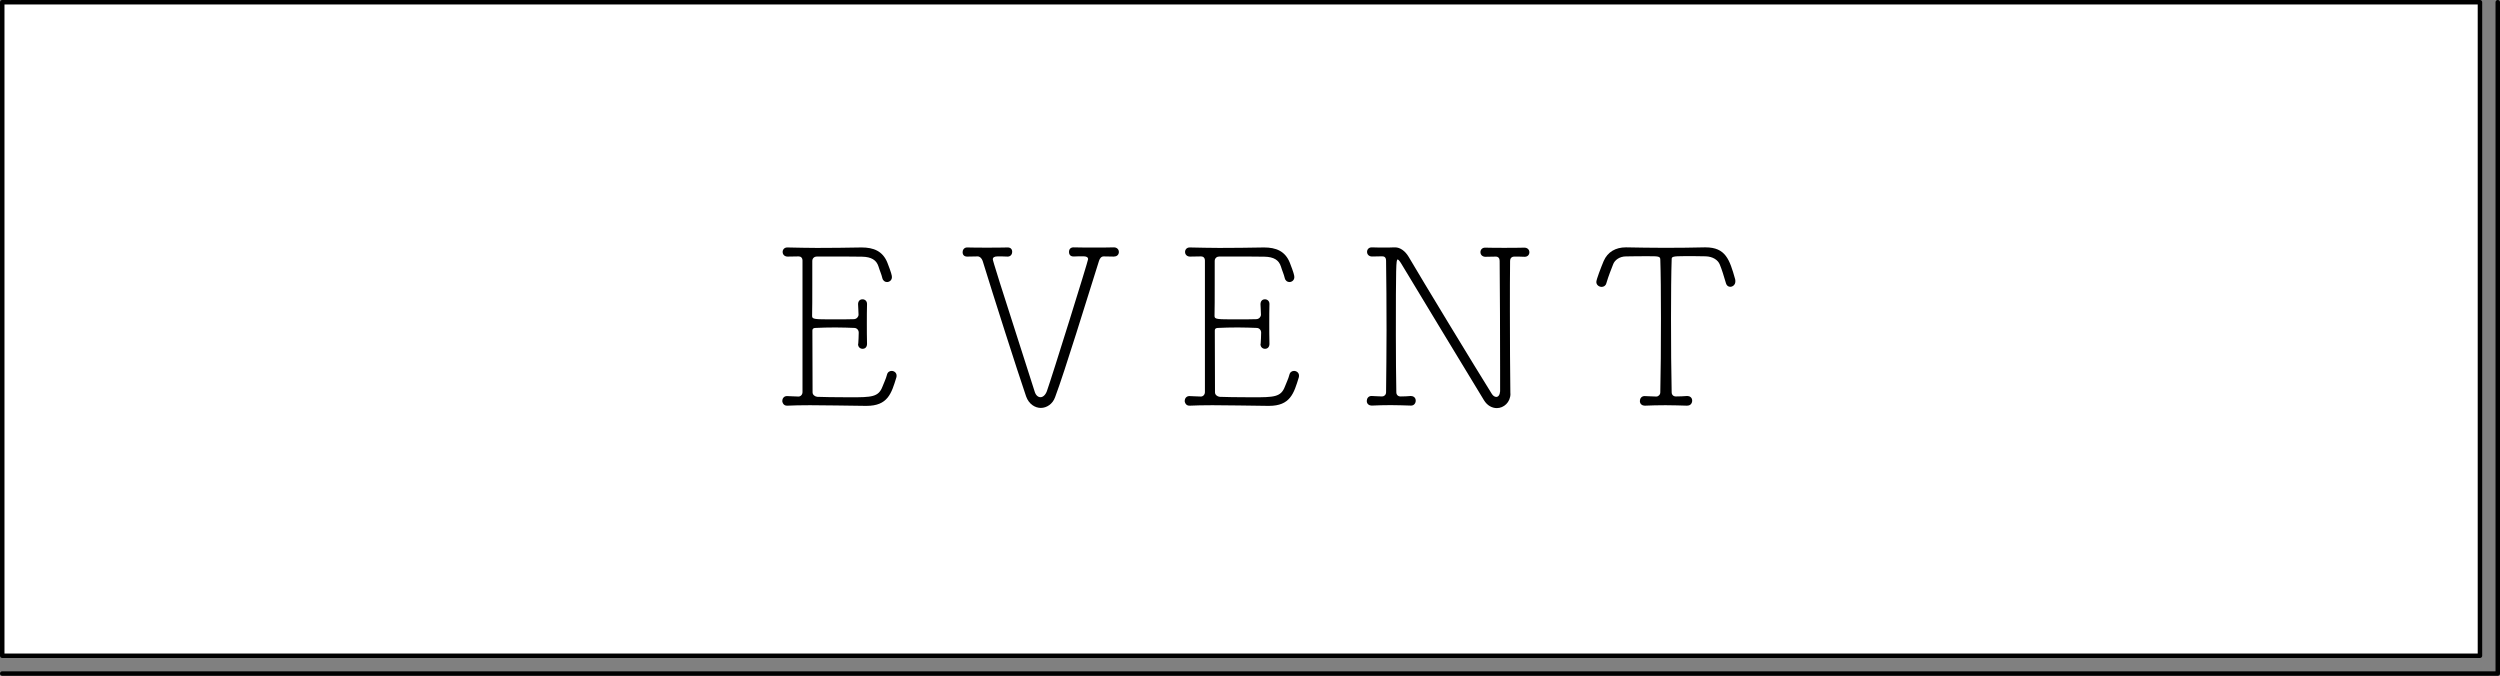
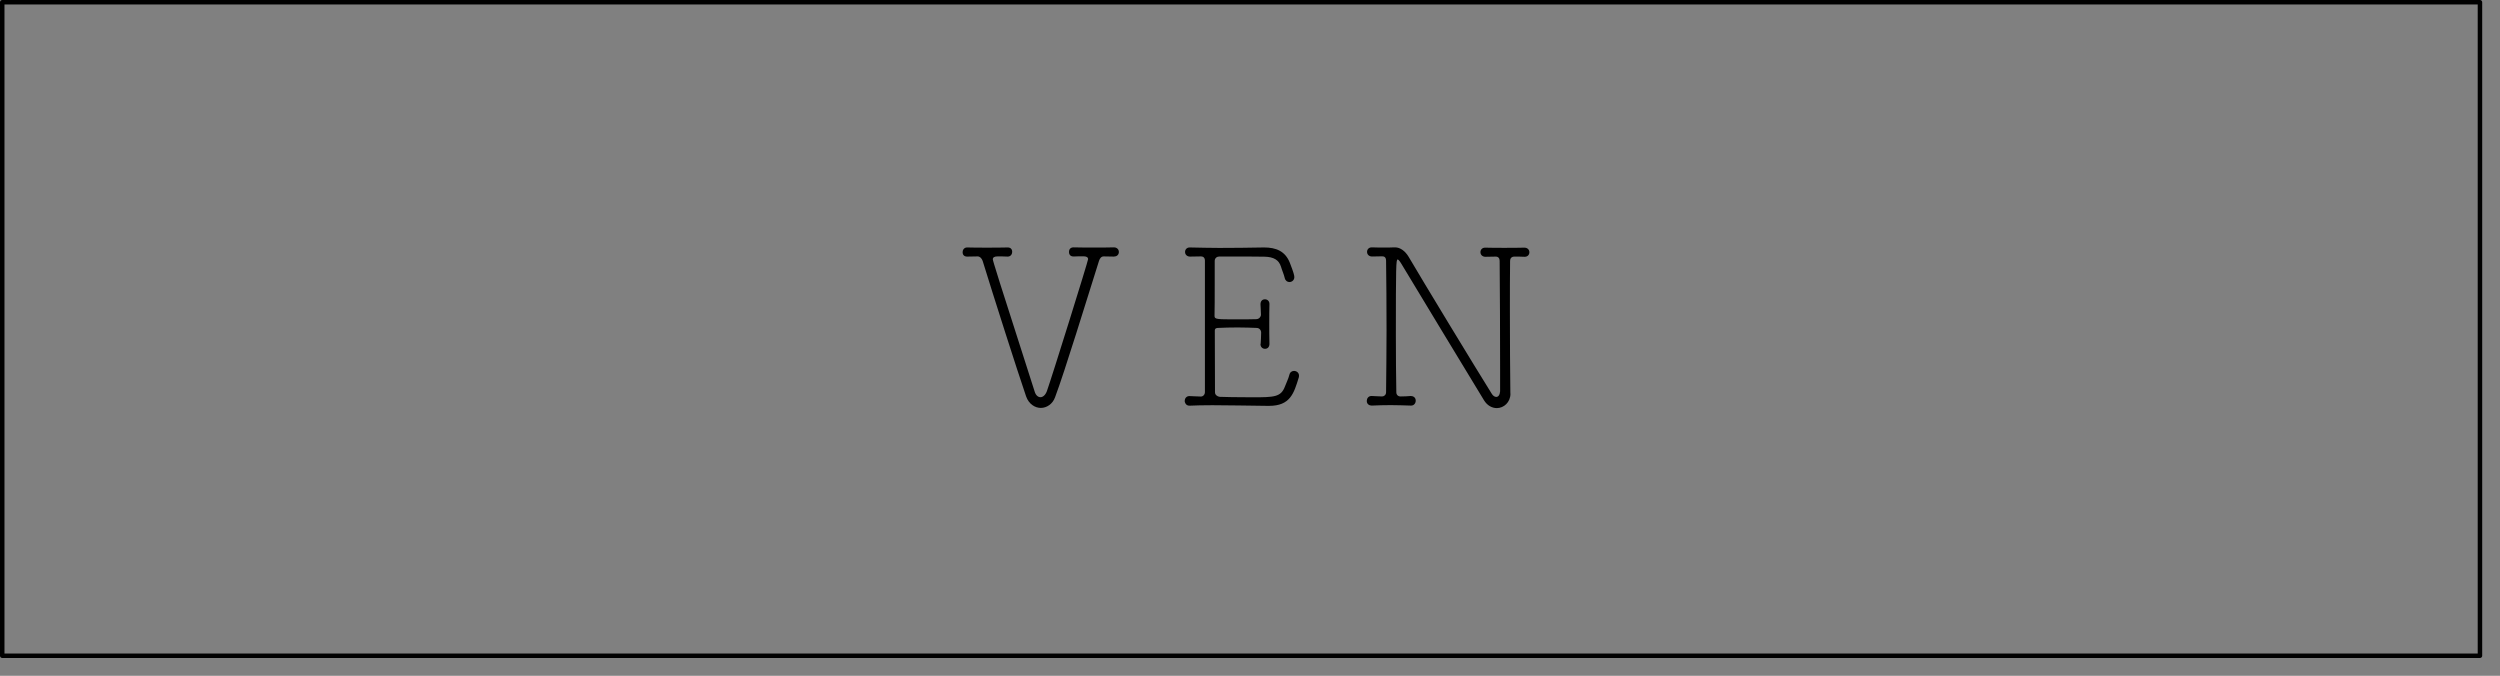
<svg xmlns="http://www.w3.org/2000/svg" id="_レイヤー_2" data-name="レイヤー 2" width="268.13" height="72.48" viewBox="0 0 268.13 72.48">
  <rect x="0" y="0" width="268.13" height="72.48" fill="#808080" stroke="none" />
  <defs>
    <style>
      .cls-1 {
        fill: #fff;
      }

      .cls-2 {
        fill: none;
        stroke: #000;
        stroke-linecap: round;
        stroke-linejoin: round;
        stroke-width: .48px;
      }
    </style>
  </defs>
  <g id="object">
-     <rect class="cls-1" x=".24" y=".24" width="265.74" height="70.09" />
    <g>
-       <path d="M92.05,36.86c.02-.45.05-.69.05-1.19,0-.29-.22-.5-.48-.5-.53-.02-1.27-.05-2.03-.05s-1.51.02-2.1.05c-.19,0-.36.05-.36.29,0,1.43.02,4.78.02,6.62,0,.26.24.45.5.48.31.02,2.01.05,3.51.05,2.34,0,3.06-.02,3.49-1.15.1-.29.38-.84.48-1.27.07-.29.29-.41.5-.41.26,0,.53.19.53.5,0,.05,0,.12-.02.19-.53,1.74-.93,3.06-3.2,3.06h-.12c-2.08-.02-4.23-.07-5.95-.07-.98,0-1.82.02-2.44.05-.48.02-.53-.48-.53-.5,0-.26.17-.53.5-.53h.02c.38,0,.72.05,1.22.05.22,0,.43-.19.43-.48v-14.1c0-.31-.19-.45-.41-.45-.5,0-.81.02-1.19.02-.29,0-.53-.19-.53-.5,0-.24.17-.48.5-.48h.02c1.1.02,2.15.05,3.15.05,1.58,0,3.11-.02,4.8-.05,1.27,0,2.27.38,2.77,1.65.41,1.05.48,1.36.48,1.53,0,.33-.26.53-.53.53-.22,0-.43-.14-.5-.43-.1-.43-.26-.74-.41-1.24-.22-.69-.76-1.03-1.77-1.05-1.08-.02-2.63-.02-3.73-.02h-1.1c-.26,0-.5.17-.5.48v2.63c0,1.22,0,2.56-.02,3.27,0,.36.26.36,2.37.36.81,0,1.67,0,2.13-.02.29-.02.48-.26.48-.48,0-.5-.05-.74-.05-1.12,0-.31.17-.53.48-.53.24,0,.48.17.48.5v.02c-.02.65-.02,1.34-.02,2.06s0,1.46.02,2.2c0,.31-.17.53-.48.53-.24,0-.48-.17-.48-.5v-.02Z" />
      <path d="M119.49,27.52c-.38,0-.62-.02-1.12-.02-.24,0-.41.19-.5.48-1.27,4.01-3.66,11.83-4.71,14.62-.26.74-.91,1.15-1.53,1.15s-1.29-.41-1.58-1.24c-.96-2.8-3.49-10.73-4.66-14.53-.1-.29-.31-.48-.53-.48-.5,0-.74.02-1.12.02-.05,0-.5.02-.5-.48,0-.24.17-.5.48-.5h.02c.65.02,1.36.02,2.1.02s1.51,0,2.22-.02c.05,0,.5-.02.5.48,0,.24-.17.5-.48.5h-.02c-.45-.02-.57-.02-1.08-.02-.31,0-.5.1-.5.31,0,.14.5,1.79,4.49,14.19.12.41.38.6.62.6.26,0,.53-.22.69-.65.53-1.48,4.42-13.95,4.42-14.15,0-.22-.19-.31-.5-.31-.5,0-.6,0-1.05.02-.12,0-.5-.02-.5-.5,0-.24.14-.48.48-.48h.02c.74.02,1.48.02,2.22.02s1.46,0,2.1-.02c.29,0,.53.19.53.5,0,.24-.17.48-.5.48h-.02Z" />
      <path d="M135.21,36.86c.02-.45.05-.69.05-1.19,0-.29-.22-.5-.48-.5-.53-.02-1.27-.05-2.03-.05s-1.51.02-2.1.05c-.19,0-.36.05-.36.29,0,1.43.02,4.78.02,6.62,0,.26.24.45.5.48.31.02,2.01.05,3.51.05,2.34,0,3.06-.02,3.49-1.15.1-.29.38-.84.48-1.27.07-.29.29-.41.5-.41.26,0,.53.19.53.5,0,.05,0,.12-.02.19-.53,1.74-.93,3.06-3.2,3.06h-.12c-2.08-.02-4.23-.07-5.95-.07-.98,0-1.82.02-2.44.05-.48.02-.53-.48-.53-.5,0-.26.17-.53.5-.53h.02c.38,0,.72.05,1.22.05.22,0,.43-.19.43-.48v-14.1c0-.31-.19-.45-.41-.45-.5,0-.81.02-1.19.02-.29,0-.53-.19-.53-.5,0-.24.17-.48.5-.48h.02c1.1.02,2.15.05,3.15.05,1.58,0,3.11-.02,4.8-.05,1.27,0,2.27.38,2.77,1.65.41,1.05.48,1.36.48,1.53,0,.33-.26.53-.53.53-.22,0-.43-.14-.5-.43-.1-.43-.26-.74-.41-1.24-.22-.69-.76-1.03-1.77-1.05-1.08-.02-2.63-.02-3.73-.02h-1.1c-.26,0-.5.17-.5.48v2.63c0,1.22,0,2.56-.02,3.27,0,.36.26.36,2.37.36.81,0,1.67,0,2.13-.02.29-.02.48-.26.48-.48,0-.5-.05-.74-.05-1.12,0-.31.17-.53.48-.53.24,0,.48.17.48.5v.02c-.02.65-.02,1.34-.02,2.06s0,1.46.02,2.2c0,.31-.17.53-.48.53-.24,0-.48-.17-.48-.5v-.02Z" />
      <path d="M162,42.22c0,.93-.72,1.55-1.46,1.55-.5,0-1.03-.26-1.39-.86-1.84-3.01-7.41-12.23-8.87-14.65-.19-.31-.31-.43-.38-.43-.17,0-.19.72-.19,8.12,0,2.27.02,4.59.05,6.12,0,.26.17.45.45.45.5,0,.65-.02,1.1-.05.24,0,.53.14.53.5,0,.26-.17.53-.5.53h-.02c-.72-.02-1.46-.05-2.17-.05s-1.39.02-2.03.05c-.24,0-.53-.14-.53-.5,0-.26.17-.53.5-.53h.02c.38,0,.62.05,1.12.05.22,0,.43-.17.43-.45.02-2.08.05-4.4.05-6.64,0-2.75-.02-5.4-.05-7.46,0-.41-.22-.48-.43-.48-.5,0-.69.02-1.08.02-.29,0-.53-.19-.53-.5,0-.24.17-.48.5-.48h.02c.55.02.96.02,1.31.02s.67,0,1.08-.02h.1c.53,0,1.08.38,1.46,1.03,1.48,2.53,7.14,11.85,8.89,14.65.14.24.33.36.5.36.22,0,.38-.22.41-.6v-2.27c0-3.27-.02-9.06-.05-11.73,0-.26-.14-.45-.41-.45-.5,0-.74.02-1.12.02-.29,0-.53-.19-.53-.5,0-.24.17-.48.5-.48h.02c.65.02,1.34.02,2.03.02s1.46,0,2.17-.02c.29,0,.53.19.53.5,0,.24-.17.48-.5.48h-.02c-.45-.02-.6-.02-1.1-.02-.31,0-.45.22-.45.45-.02,1.46-.02,3.37-.02,5.35,0,3.23.02,6.67.05,8.87v.02Z" />
-       <path d="M180.97,43.51c-.72-.02-1.55-.05-2.34-.05s-1.58.02-2.22.05c-.24,0-.53-.14-.53-.5,0-.26.17-.53.5-.53h.02c.38,0,.74.05,1.24.05.22,0,.43-.19.43-.45.05-1.96.07-5.07.07-7.96,0-2.53-.02-4.9-.07-6.28,0-.36-.24-.36-1.31-.36-.65,0-1.51,0-2.37.02-.67,0-1.22.38-1.39.88-.17.45-.48,1.19-.72,2.01-.07.26-.29.38-.5.38-.26,0-.57-.19-.57-.53,0-.26.5-1.55.79-2.25.43-.98,1.29-1.46,2.37-1.46h.07c1.17.02,2.65.05,4.13.05s3.01-.02,4.25-.05h.1c2.15,0,2.58,1.29,3.18,3.42.02.07.02.17.02.24,0,.36-.29.57-.55.57-.19,0-.38-.12-.45-.36-.24-.81-.45-1.51-.67-2.03-.19-.48-.74-.86-1.53-.88-.79-.02-1.55-.02-2.17-.02-1.43,0-1.46.07-1.46.36-.05,1.41-.07,3.78-.07,6.28,0,2.89.02,5.97.07,7.96,0,.26.17.45.45.45.5,0,.76-.02,1.22-.05.24,0,.53.14.53.5,0,.26-.17.53-.5.53h-.02Z" />
    </g>
    <g>
      <rect class="cls-2" x=".24" y=".24" width="265.74" height="70.09" />
-       <polyline class="cls-2" points="267.89 .24 267.89 72.24 .24 72.24" />
    </g>
  </g>
</svg>